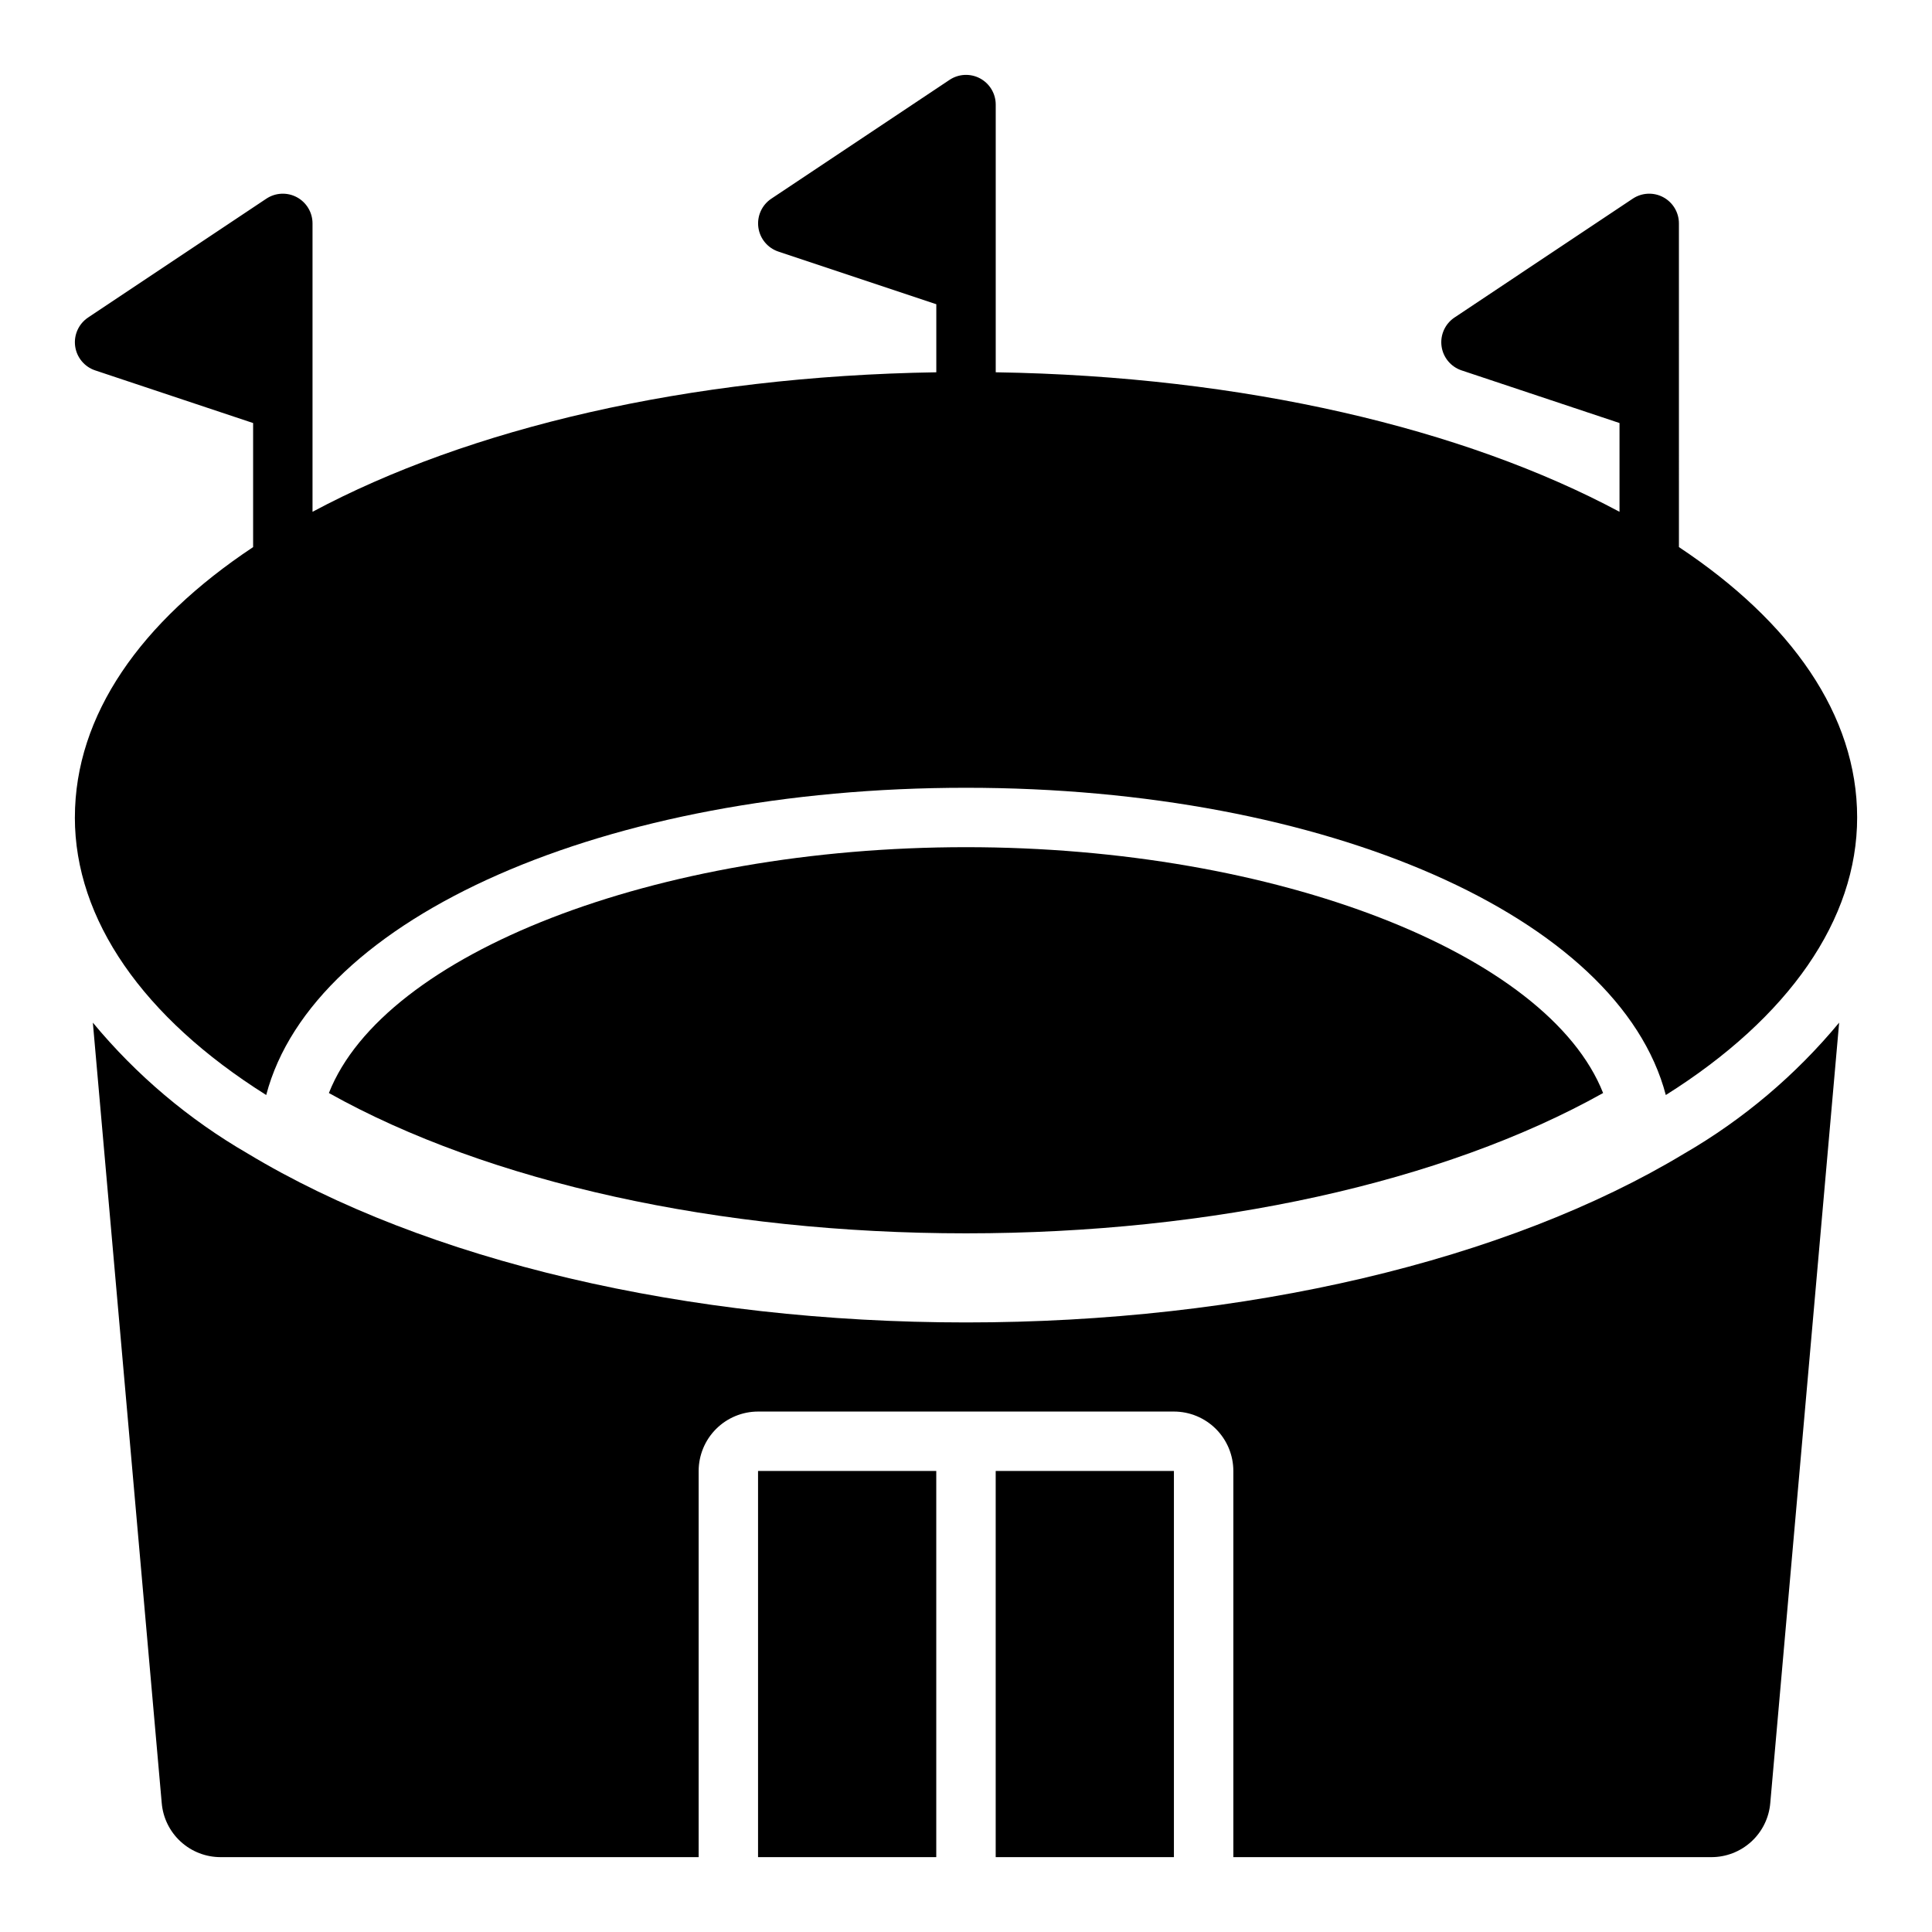
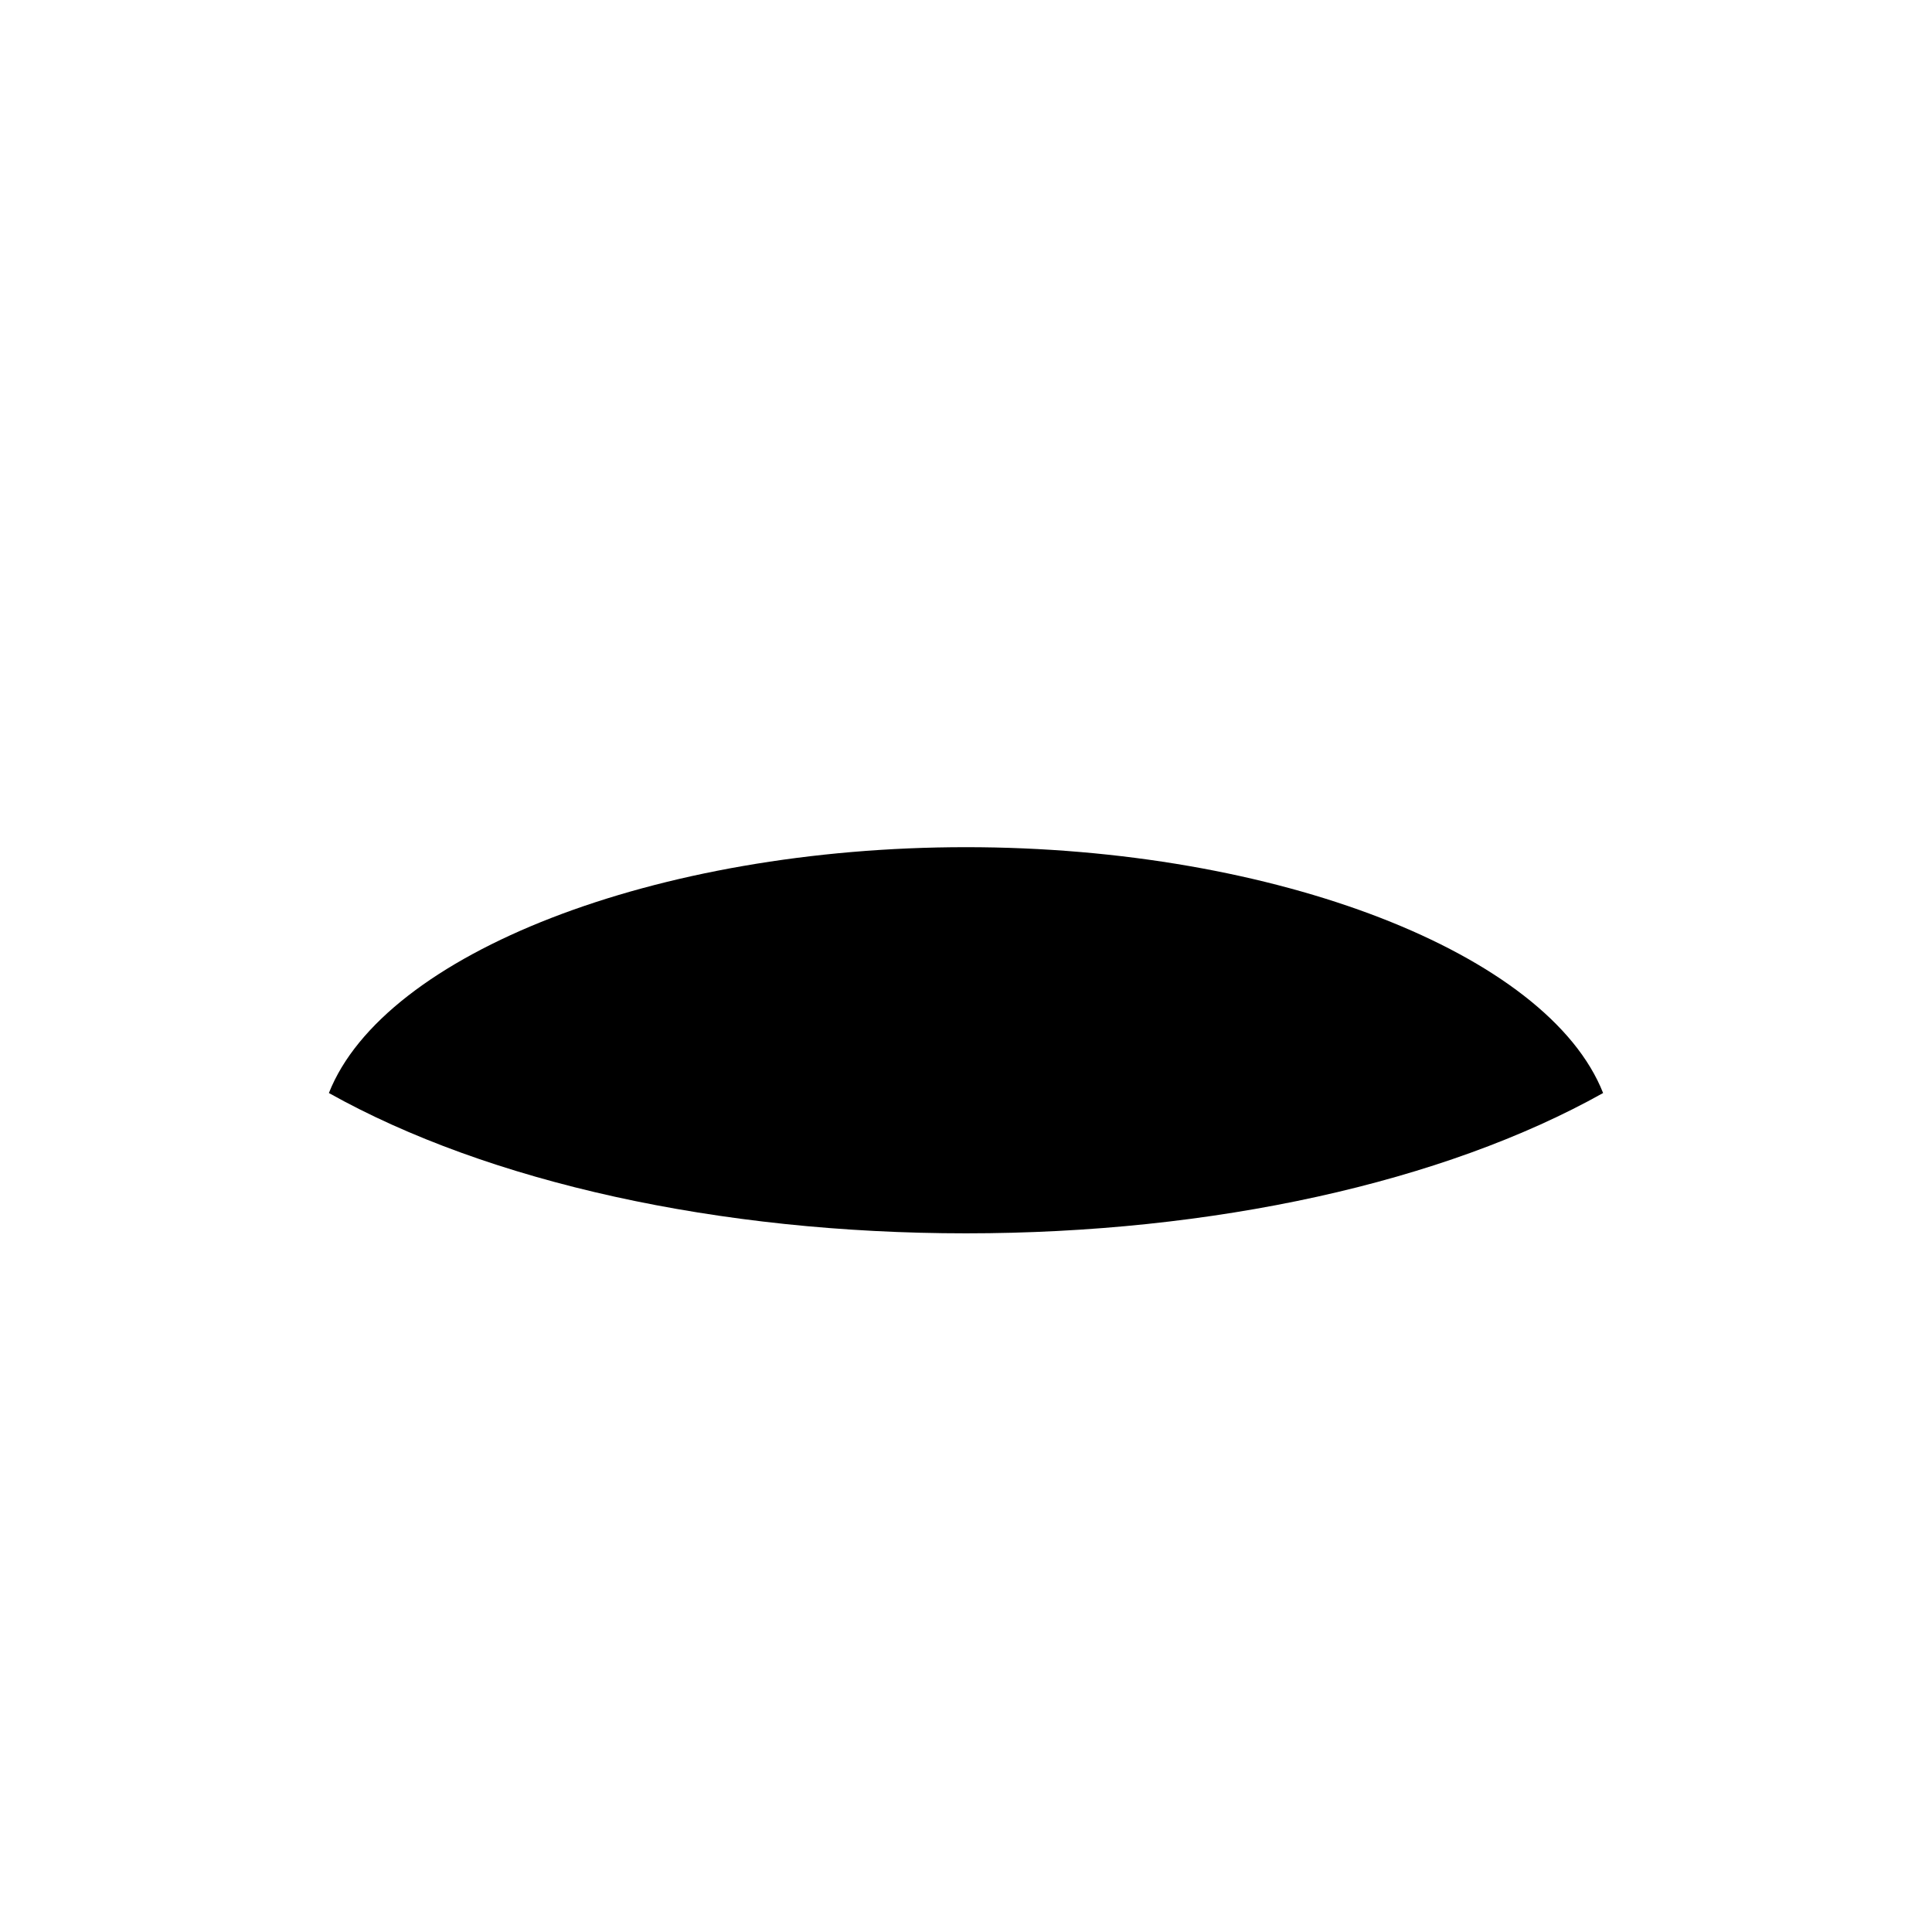
<svg xmlns="http://www.w3.org/2000/svg" fill="#000000" width="800px" height="800px" version="1.1" viewBox="144 144 512 512">
  <g>
    <path d="m400 368.51c-82.309 0-154.26 28.203-168.84 65.152 42.301 23.68 103.37 37.184 168.84 37.184s126.54-13.504 168.84-37.184c-14.582-36.953-86.531-65.152-168.84-65.152z" />
-     <path d="m163.84 360.64c0 26.984 18.004 52.992 50.707 73.551 12.418-47.25 89.934-81.422 185.46-81.422s173.04 34.172 185.45 81.426c32.711-20.57 50.707-46.57 50.707-73.555 0-27.168-17.488-51.91-47.23-71.656l-0.004-85.781c0-2.902-1.598-5.57-4.156-6.941-2.559-1.371-5.664-1.219-8.082 0.391l-47.23 31.488c-2.5 1.668-3.836 4.613-3.438 7.594 0.398 2.981 2.461 5.473 5.312 6.422l41.852 13.953v23.523c-41.18-22.043-99.434-35.941-165.31-36.973v-70.945c0-2.902-1.598-5.57-4.156-6.941-2.562-1.367-5.668-1.219-8.082 0.391l-47.23 31.488c-2.504 1.668-3.836 4.613-3.438 7.594 0.398 2.981 2.457 5.473 5.312 6.426l41.848 13.949v18.039c-65.879 1.031-124.13 14.926-165.31 36.973v-76.43c0-2.902-1.598-5.57-4.156-6.941-2.559-1.371-5.664-1.219-8.082 0.391l-47.23 31.488c-2.5 1.668-3.836 4.613-3.438 7.594s2.461 5.473 5.312 6.422l41.852 13.953v32.879c-29.742 19.746-47.234 44.488-47.234 71.652z" />
-     <path d="m407.87 533.82h47.23v102.34h-47.23z" />
-     <path d="m344.89 533.82h47.23v102.34h-47.23z" />
-     <path d="m590.37 449.69c-47.137 28.449-116.54 44.77-190.37 44.77s-143.24-16.324-190.42-44.801c-15.598-9.031-29.473-20.762-40.973-34.645l18.25 206.78c0.324 3.93 2.117 7.594 5.027 10.254 2.906 2.664 6.711 4.133 10.656 4.113h126.61v-102.34c0.008-4.176 1.668-8.176 4.617-11.129 2.953-2.953 6.953-4.613 11.129-4.617h110.21c4.176 0.004 8.176 1.664 11.129 4.617 2.953 2.953 4.613 6.953 4.617 11.129v102.34h126.61c3.941 0.02 7.746-1.445 10.652-4.109 2.91-2.66 4.703-6.324 5.031-10.25l18.25-206.79h-0.004c-11.512 13.895-25.402 25.637-41.02 34.68z" />
  </g>
</svg>